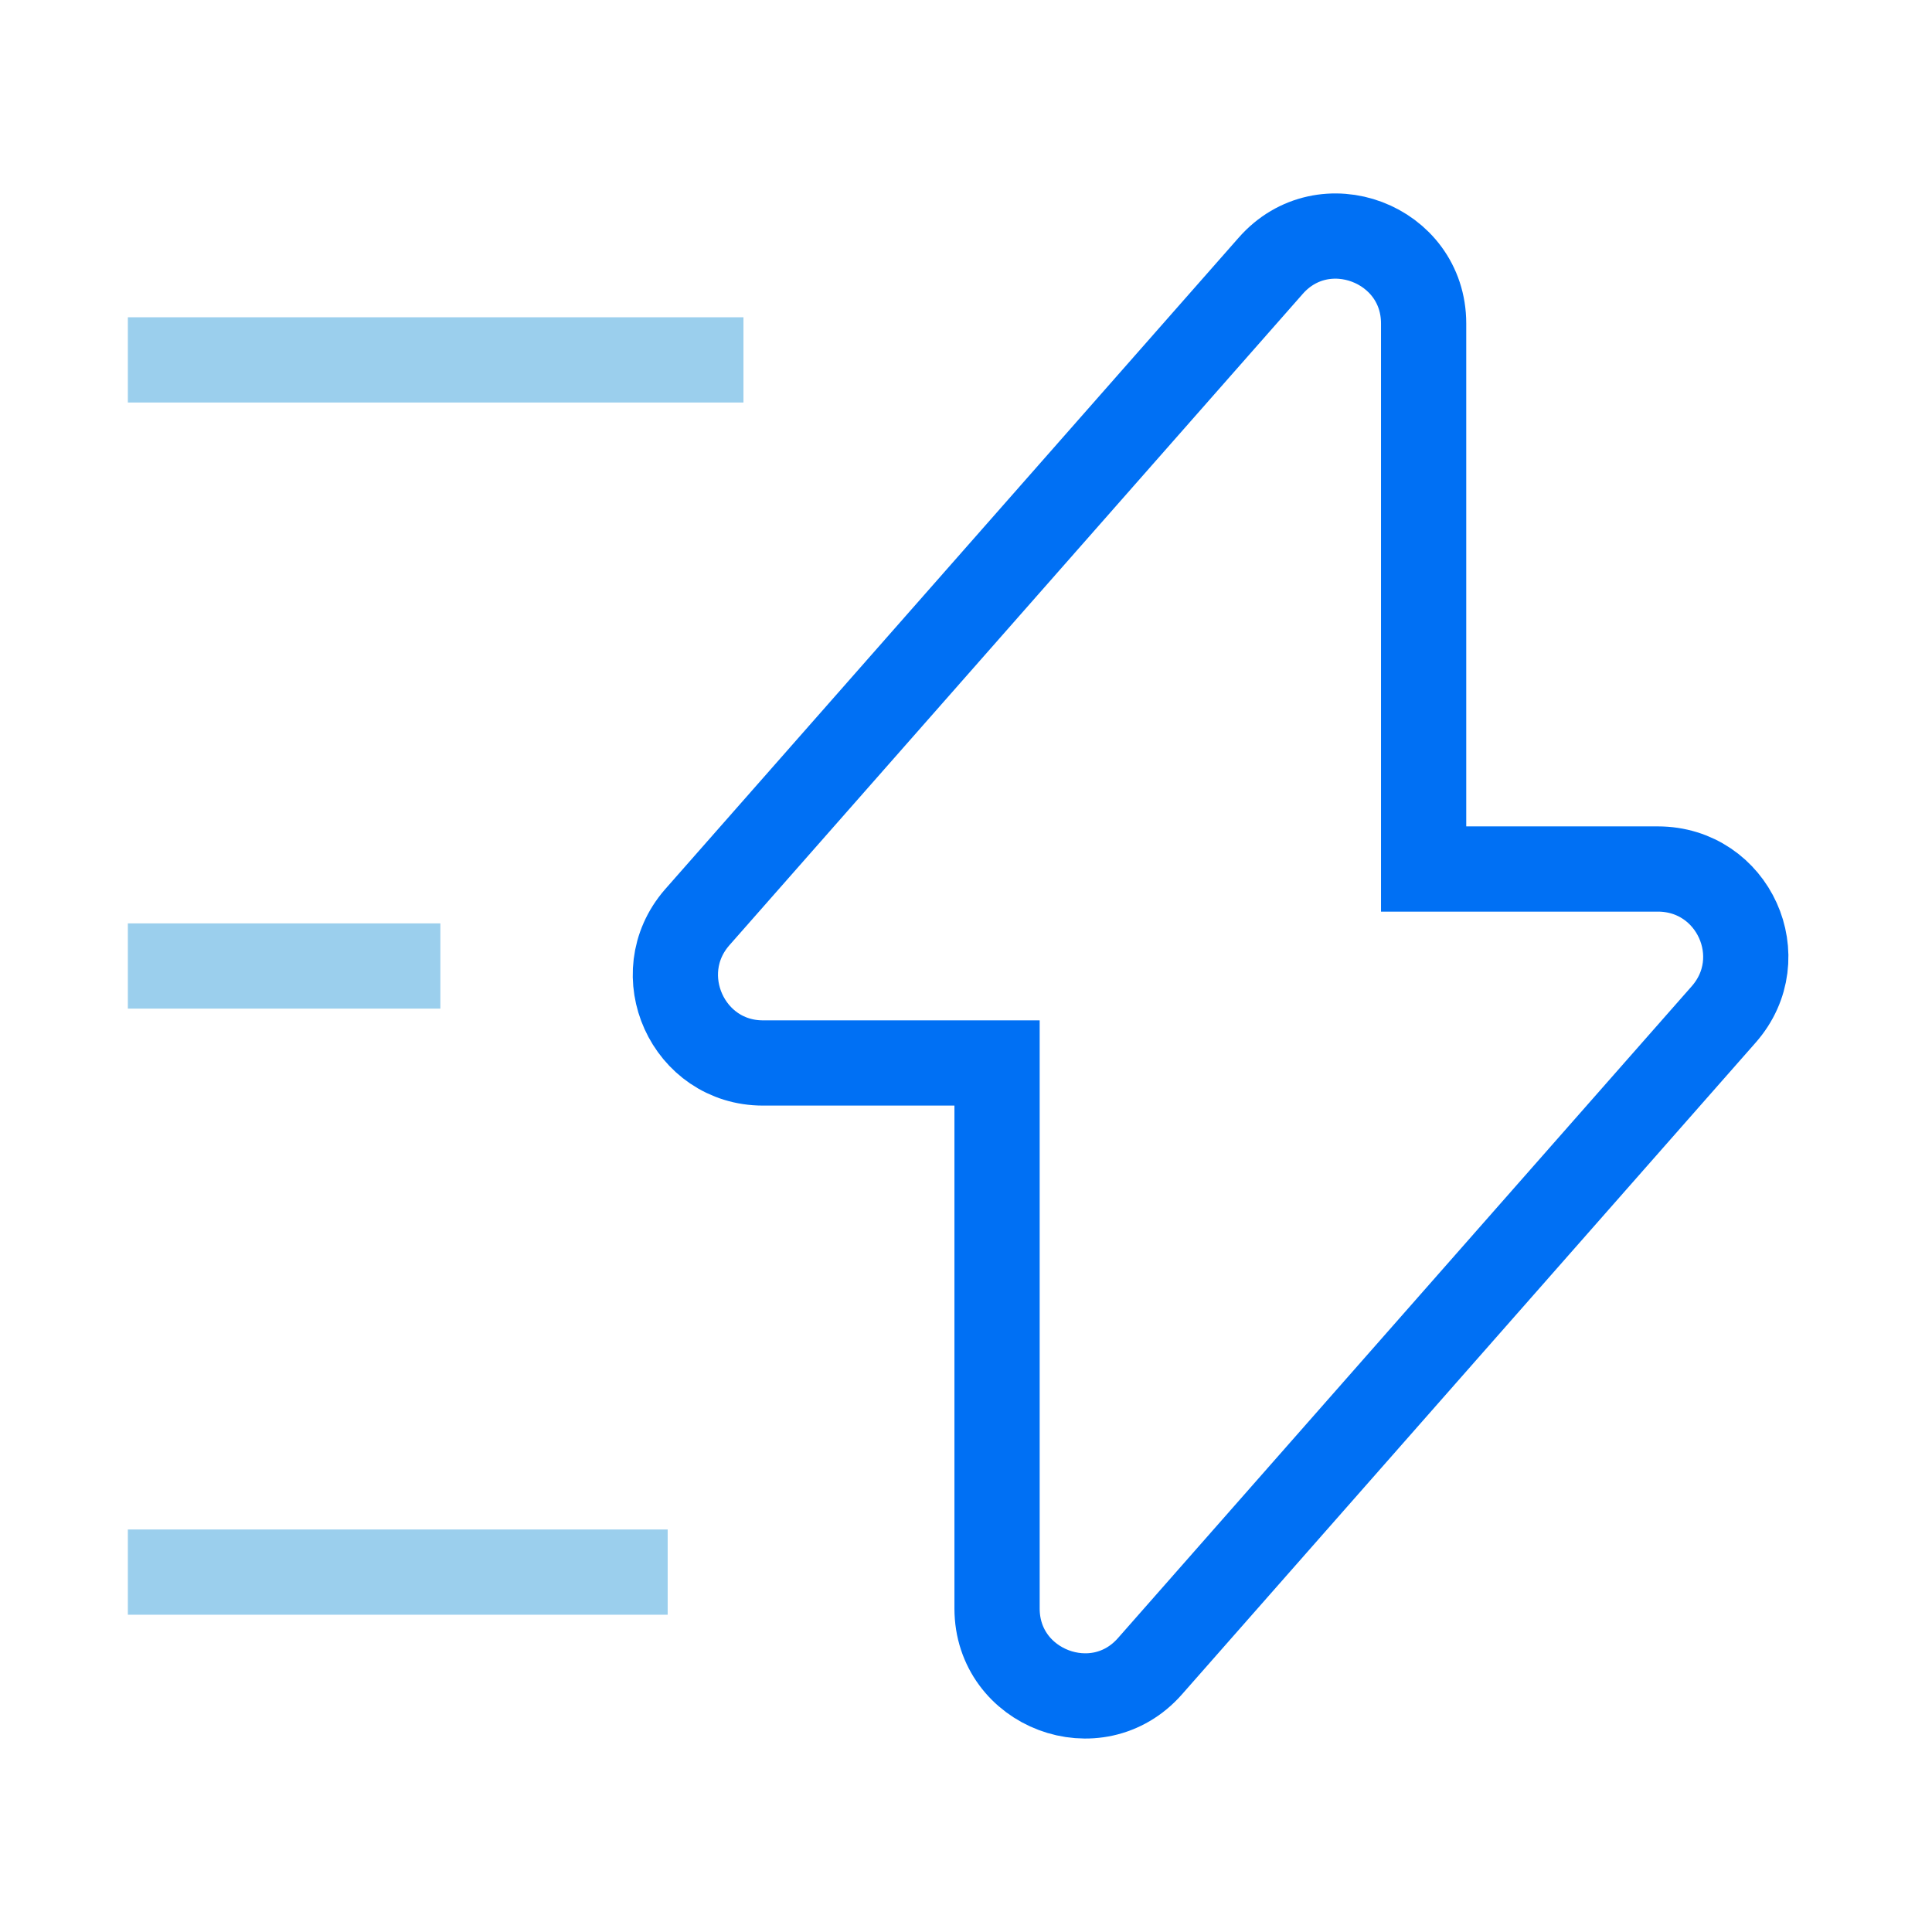
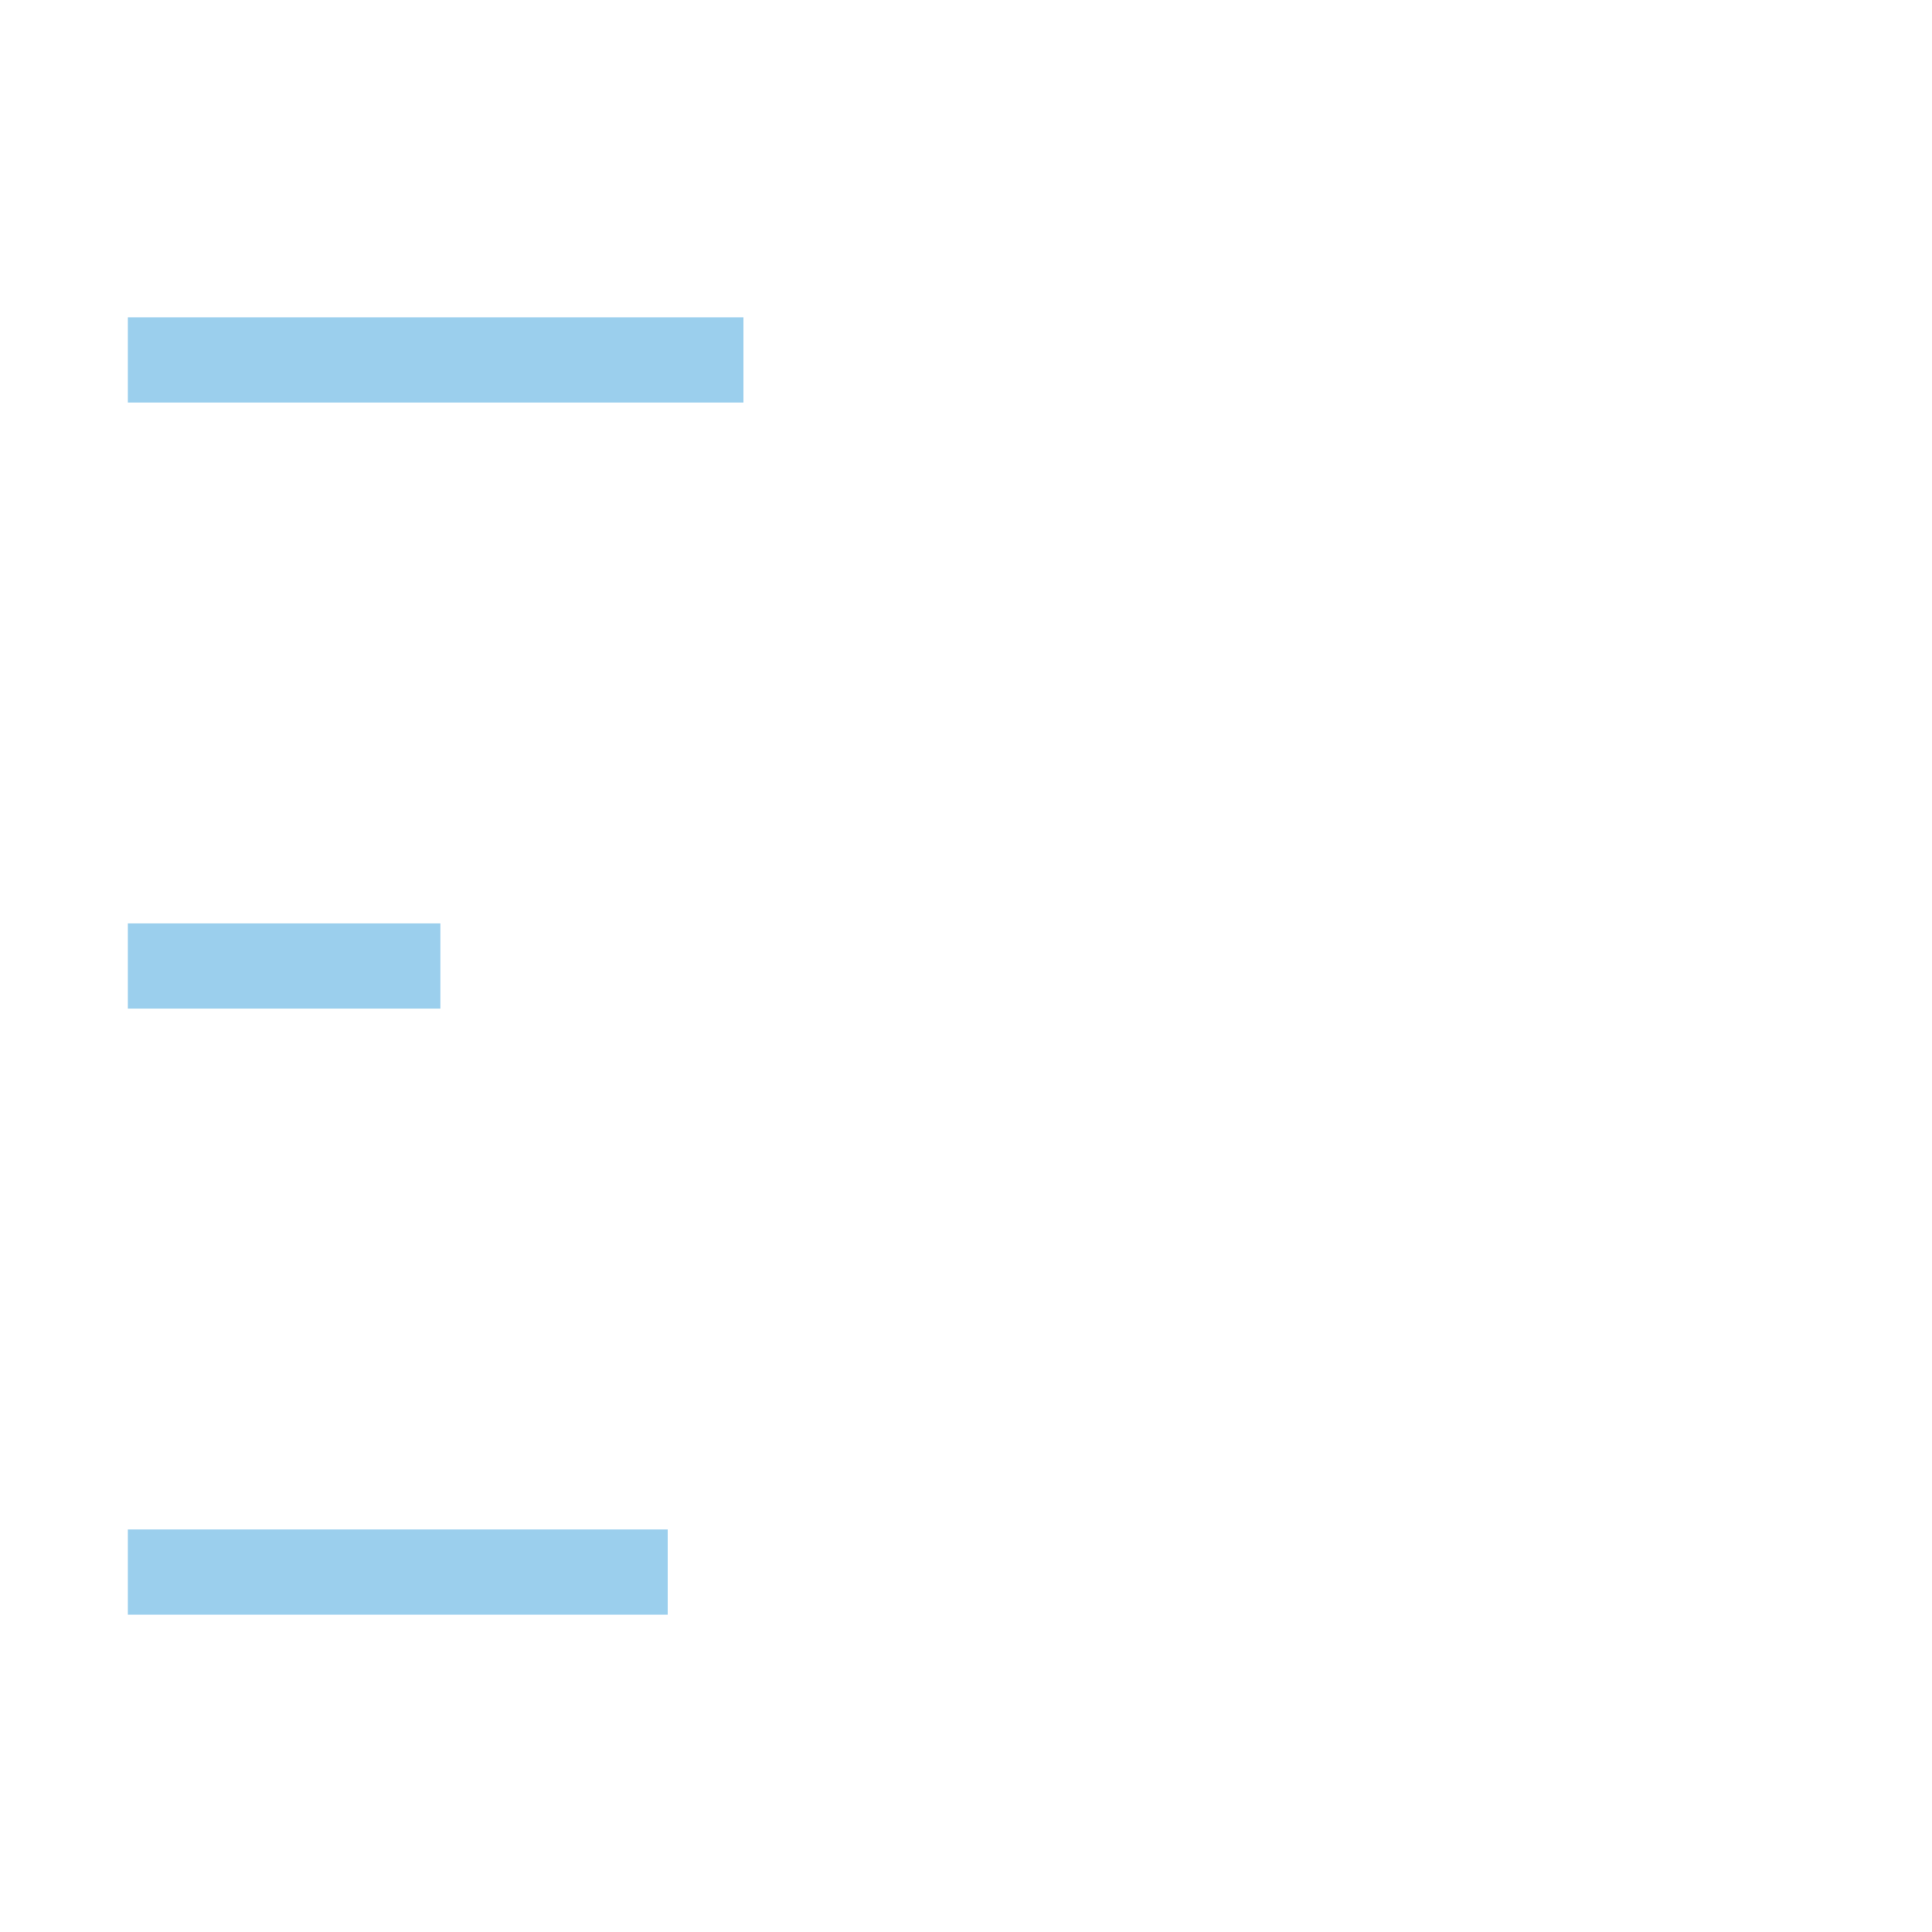
<svg xmlns="http://www.w3.org/2000/svg" fill="none" height="68" id="flash" viewBox="-2 -2 68 68" width="68">
-   <path d="M24.853 35.413h8.24v19.2c0 2.827 3.52 4.16 5.387 2.027l20.187-22.934c1.76-2 .346-5.12-2.32-5.12h-8.24v-19.2c0-2.826-3.52-4.16-5.387-2.026L22.533 30.293c-1.733 2-.32 5.12 2.32 5.12z" stroke="#0070F4" stroke-linecap="square" stroke-miterlimit="10" stroke-width="3" />
  <path d="M22.667 10.667H4m16 42.666H4M12 32H4" opacity=".6" stroke="#59AFE1" stroke-linecap="square" stroke-miterlimit="10" stroke-width="3" />
</svg>